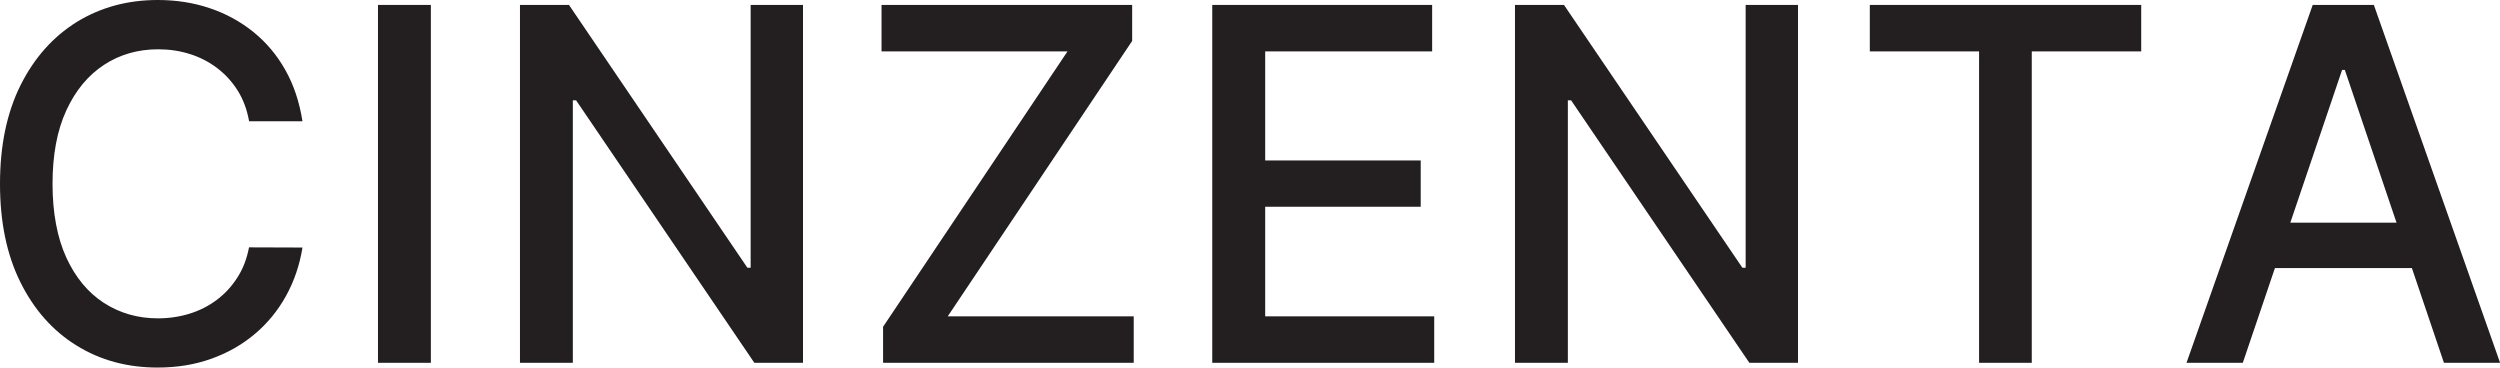
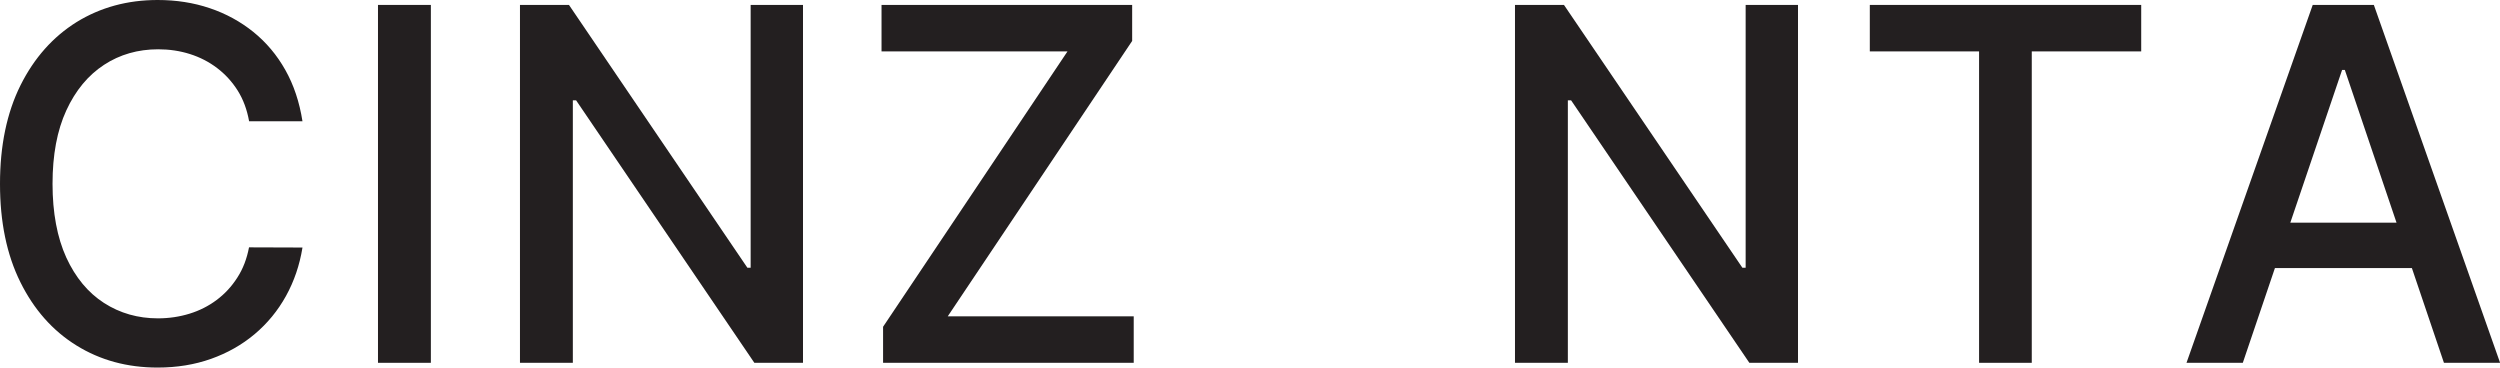
<svg xmlns="http://www.w3.org/2000/svg" width="170" height="25" viewBox="0 0 170 25" fill="none">
  <g clip-path="url(#clip0_43_3)">
    <path d="M20.575 8.246H16.939C16.798 7.457 16.54 6.758 16.16 6.154C15.779 5.551 15.311 5.043 14.761 4.625C14.21 4.207 13.595 3.89 12.916 3.675C12.237 3.46 11.517 3.352 10.756 3.352C9.38 3.352 8.15 3.705 7.073 4.41C5.996 5.115 5.135 6.148 4.508 7.511C3.882 8.873 3.572 10.534 3.572 12.5C3.572 14.466 3.888 16.151 4.508 17.513C5.135 18.875 5.99 19.903 7.073 20.602C8.162 21.301 9.386 21.648 10.738 21.648C11.493 21.648 12.208 21.54 12.887 21.331C13.566 21.122 14.181 20.811 14.731 20.399C15.282 19.987 15.75 19.485 16.136 18.881C16.523 18.284 16.786 17.597 16.933 16.82L20.569 16.832C20.375 18.027 20.001 19.126 19.445 20.13C18.888 21.134 18.18 21.994 17.313 22.724C16.447 23.452 15.457 24.008 14.351 24.402C13.238 24.797 12.032 24.994 10.715 24.994C8.648 24.994 6.809 24.492 5.193 23.488C3.577 22.485 2.307 21.05 1.382 19.18C0.457 17.31 0 15.093 0 12.5C0 9.907 0.463 7.672 1.393 5.802C2.324 3.938 3.601 2.504 5.211 1.5C6.833 0.502 8.665 0 10.72 0C11.985 0 13.168 0.185 14.263 0.556C15.364 0.926 16.347 1.464 17.225 2.169C18.104 2.88 18.83 3.74 19.404 4.762C19.977 5.778 20.364 6.943 20.569 8.252L20.575 8.246Z" fill="#231F20" />
    <path d="M29.299 0.335V24.671H25.703V0.335H29.299Z" fill="#231F20" />
    <path d="M54.604 0.335V24.671H51.296L39.176 6.824H38.953V24.671H35.358V0.335H38.69L50.822 18.206H51.044V0.335H54.604Z" fill="#231F20" />
    <path d="M60.049 24.671V22.221L72.59 3.495H59.944V0.335H76.987V2.784L64.446 21.511H77.093V24.671H60.049Z" fill="#231F20" />
-     <path d="M82.433 24.671V0.335H97.386V3.495H86.033V10.911H96.608V14.059H86.033V21.511H97.527V24.671H82.439H82.433Z" fill="#231F20" />
    <path d="M122.264 0.335V24.671H118.956L106.836 6.824H106.614V24.671H103.019V0.335H106.35L118.482 18.206H118.704V0.335H122.264Z" fill="#231F20" />
    <path d="M127.147 3.495V0.335H145.602V3.495H138.16V24.671H134.577V3.495H127.147Z" fill="#231F20" />
    <path d="M152.499 24.671H148.682L157.265 0.335H161.422L170.006 24.671H166.188L159.449 4.756H159.262L152.511 24.671H152.499ZM153.143 15.141H165.533V18.23H153.143V15.141Z" fill="#231F20" />
  </g>
  <defs>
    <clipPath id="clip0_43_3">
      <rect width="170" height="25" fill="white" />
    </clipPath>
  </defs>
</svg>